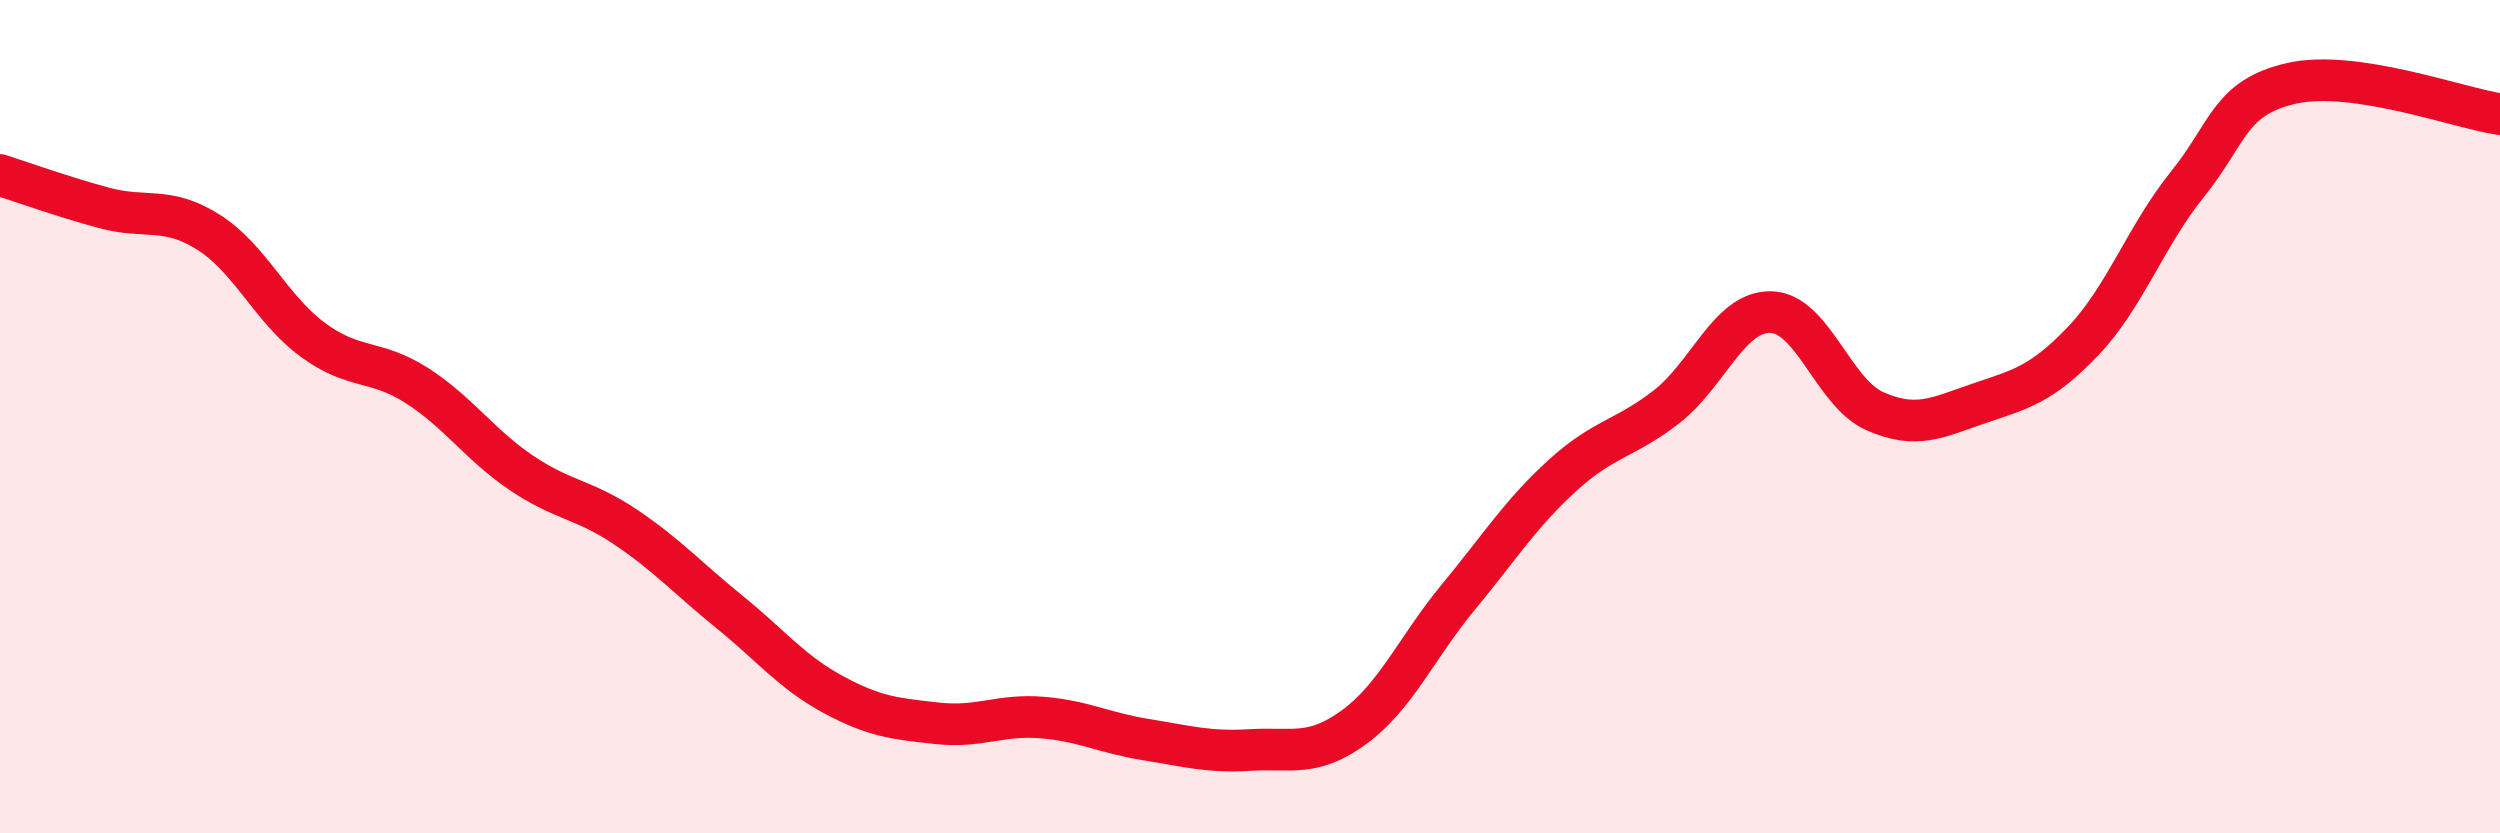
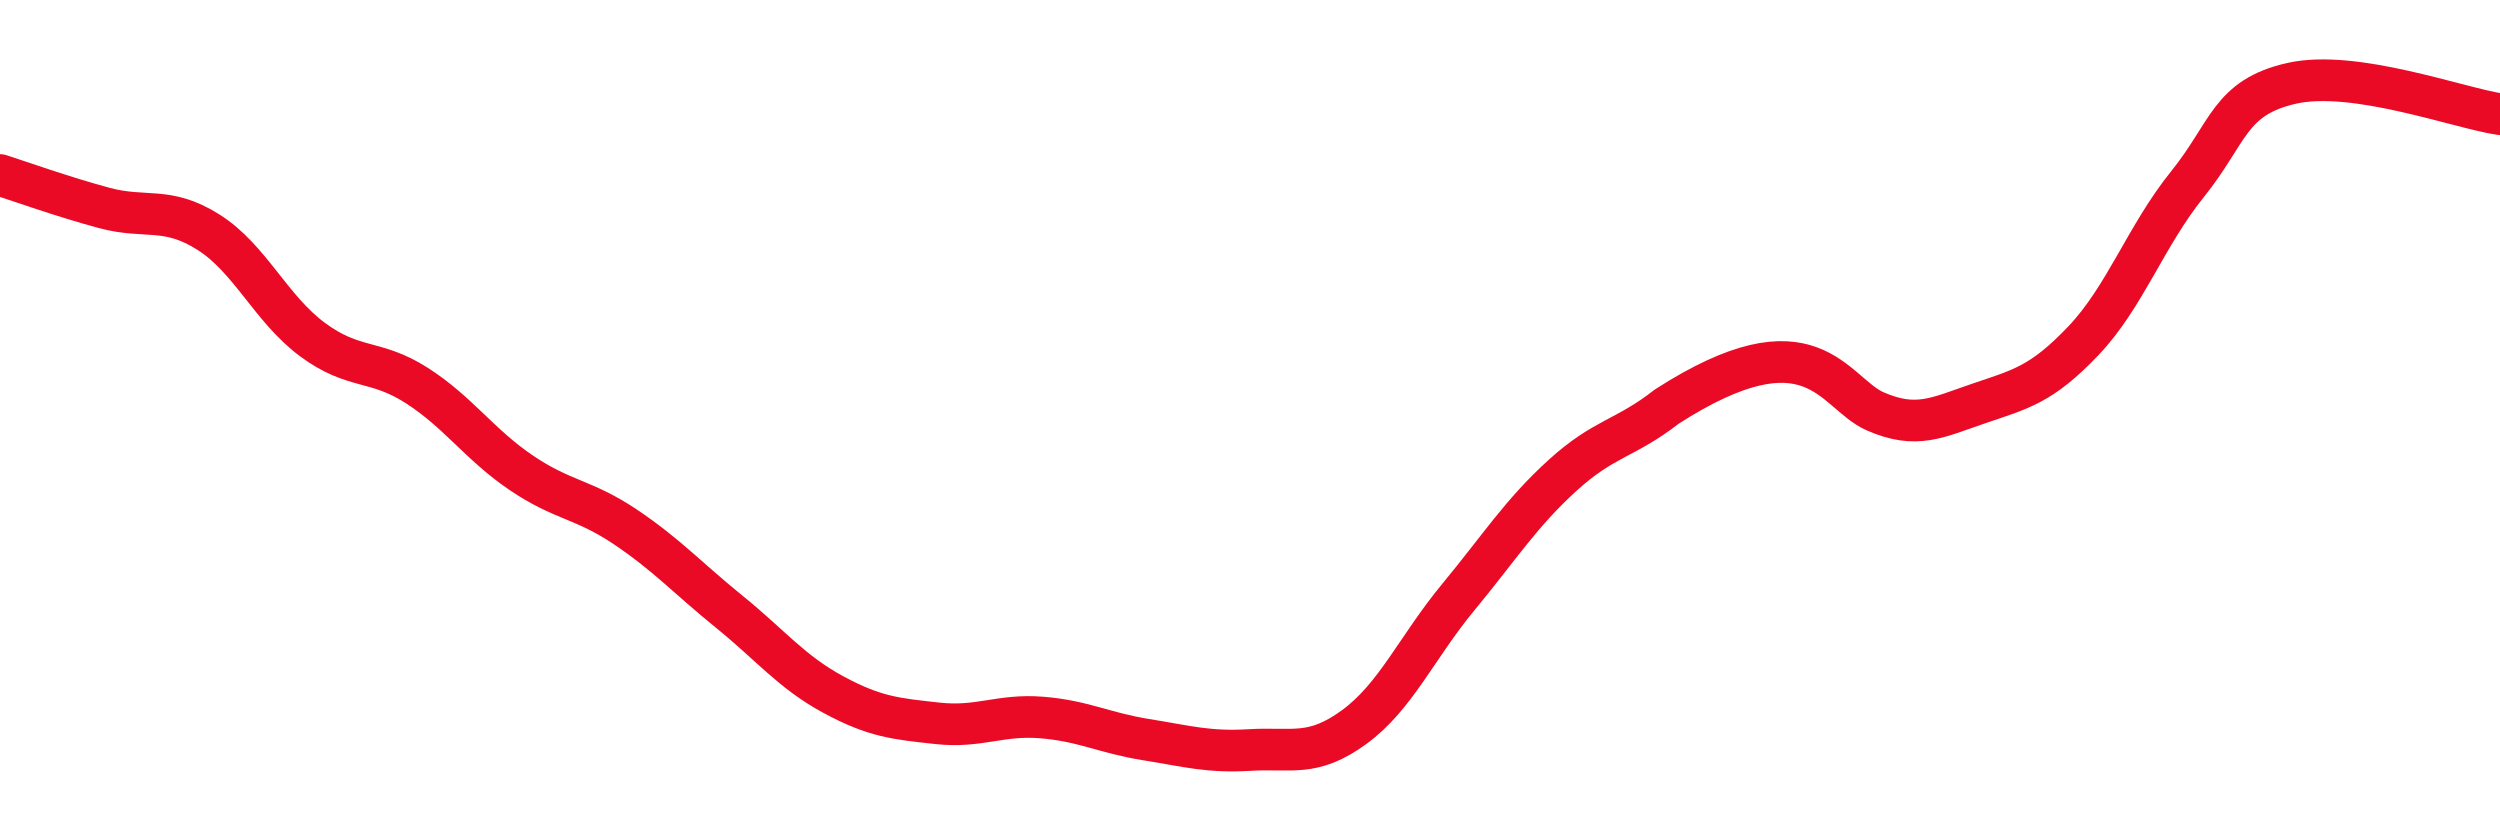
<svg xmlns="http://www.w3.org/2000/svg" width="60" height="20" viewBox="0 0 60 20">
-   <path d="M 0,4.2 C 0.5,4.36 1.5,4.72 2.5,4.99 C 3.5,5.26 4,4.94 5,5.57 C 6,6.2 6.5,7.41 7.5,8.15 C 8.5,8.89 9,8.61 10,9.25 C 11,9.89 11.5,10.66 12.5,11.34 C 13.5,12.02 14,11.97 15,12.64 C 16,13.31 16.5,13.87 17.5,14.68 C 18.5,15.49 19,16.13 20,16.67 C 21,17.21 21.5,17.25 22.5,17.36 C 23.5,17.47 24,17.14 25,17.22 C 26,17.3 26.5,17.59 27.5,17.75 C 28.5,17.91 29,18.06 30,18 C 31,17.94 31.5,18.18 32.5,17.45 C 33.5,16.72 34,15.54 35,14.33 C 36,13.12 36.5,12.32 37.5,11.41 C 38.5,10.5 39,10.54 40,9.76 C 41,8.98 41.5,7.47 42.5,7.49 C 43.5,7.51 44,9.43 45,9.87 C 46,10.31 46.5,10.02 47.5,9.68 C 48.5,9.34 49,9.23 50,8.18 C 51,7.13 51.5,5.66 52.5,4.42 C 53.5,3.18 53.5,2.34 55,2 C 56.5,1.66 59,2.59 60,2.74L60 20L0 20Z" fill="#EB0A25" opacity="0.1" stroke-linecap="round" stroke-linejoin="round" />
-   <path d="M 0,4.2 C 0.5,4.36 1.5,4.72 2.5,4.99 C 3.5,5.26 4,4.94 5,5.57 C 6,6.2 6.5,7.41 7.5,8.15 C 8.5,8.89 9,8.61 10,9.25 C 11,9.89 11.5,10.66 12.5,11.34 C 13.5,12.02 14,11.97 15,12.64 C 16,13.31 16.5,13.87 17.5,14.68 C 18.5,15.49 19,16.13 20,16.67 C 21,17.21 21.5,17.25 22.5,17.36 C 23.5,17.47 24,17.14 25,17.22 C 26,17.3 26.5,17.59 27.5,17.75 C 28.5,17.91 29,18.06 30,18 C 31,17.94 31.5,18.18 32.5,17.45 C 33.5,16.72 34,15.54 35,14.33 C 36,13.12 36.5,12.32 37.5,11.41 C 38.5,10.5 39,10.54 40,9.76 C 41,8.98 41.5,7.47 42.5,7.49 C 43.5,7.51 44,9.43 45,9.87 C 46,10.31 46.5,10.02 47.5,9.68 C 48.5,9.34 49,9.23 50,8.18 C 51,7.13 51.5,5.66 52.5,4.42 C 53.5,3.18 53.5,2.34 55,2 C 56.5,1.66 59,2.59 60,2.74" stroke="#EB0A25" stroke-width="1" fill="none" stroke-linecap="round" stroke-linejoin="round" />
+   <path d="M 0,4.2 C 0.5,4.36 1.5,4.72 2.5,4.99 C 3.5,5.26 4,4.94 5,5.57 C 6,6.2 6.5,7.41 7.5,8.15 C 8.5,8.89 9,8.61 10,9.25 C 11,9.89 11.5,10.66 12.5,11.34 C 13.5,12.02 14,11.97 15,12.64 C 16,13.31 16.5,13.87 17.5,14.68 C 18.5,15.49 19,16.13 20,16.67 C 21,17.21 21.5,17.25 22.5,17.36 C 23.5,17.47 24,17.14 25,17.22 C 26,17.3 26.5,17.59 27.5,17.75 C 28.5,17.91 29,18.06 30,18 C 31,17.94 31.5,18.18 32.5,17.45 C 33.5,16.72 34,15.54 35,14.33 C 36,13.12 36.5,12.32 37.5,11.41 C 38.5,10.5 39,10.54 40,9.76 C 43.5,7.51 44,9.43 45,9.87 C 46,10.31 46.5,10.02 47.5,9.68 C 48.5,9.34 49,9.23 50,8.18 C 51,7.13 51.5,5.66 52.5,4.42 C 53.5,3.18 53.5,2.34 55,2 C 56.5,1.66 59,2.59 60,2.74" stroke="#EB0A25" stroke-width="1" fill="none" stroke-linecap="round" stroke-linejoin="round" />
</svg>